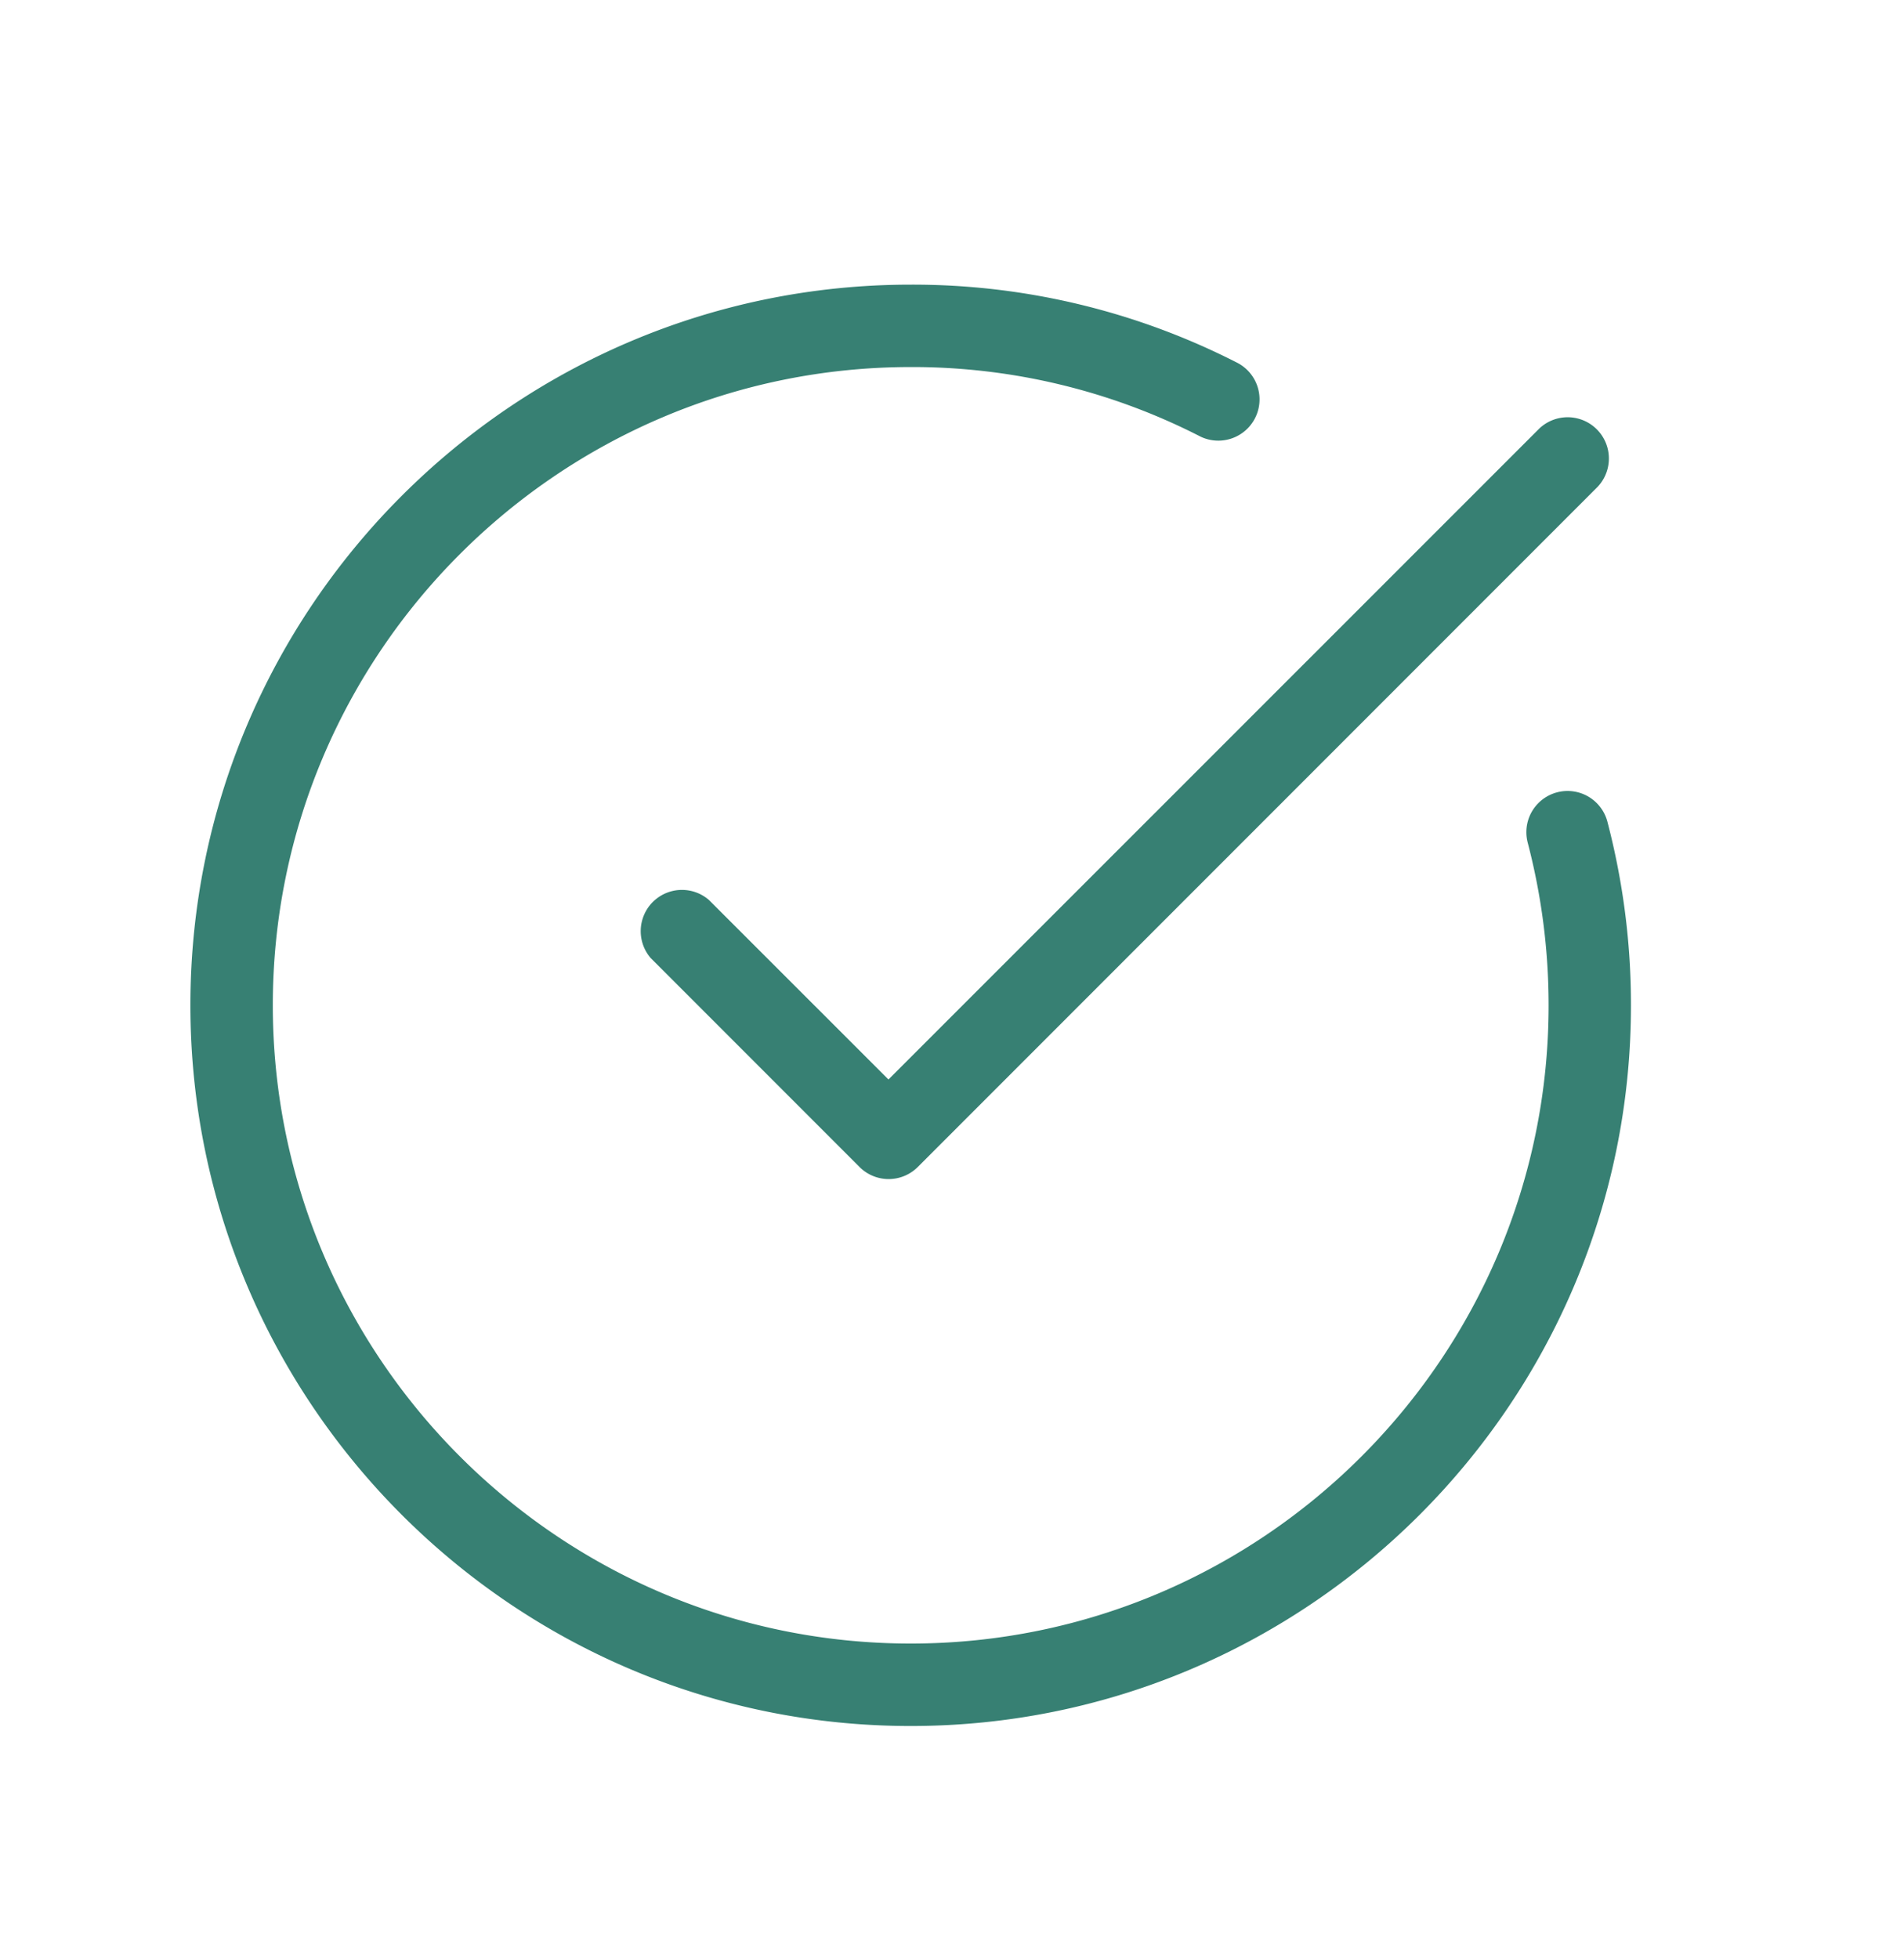
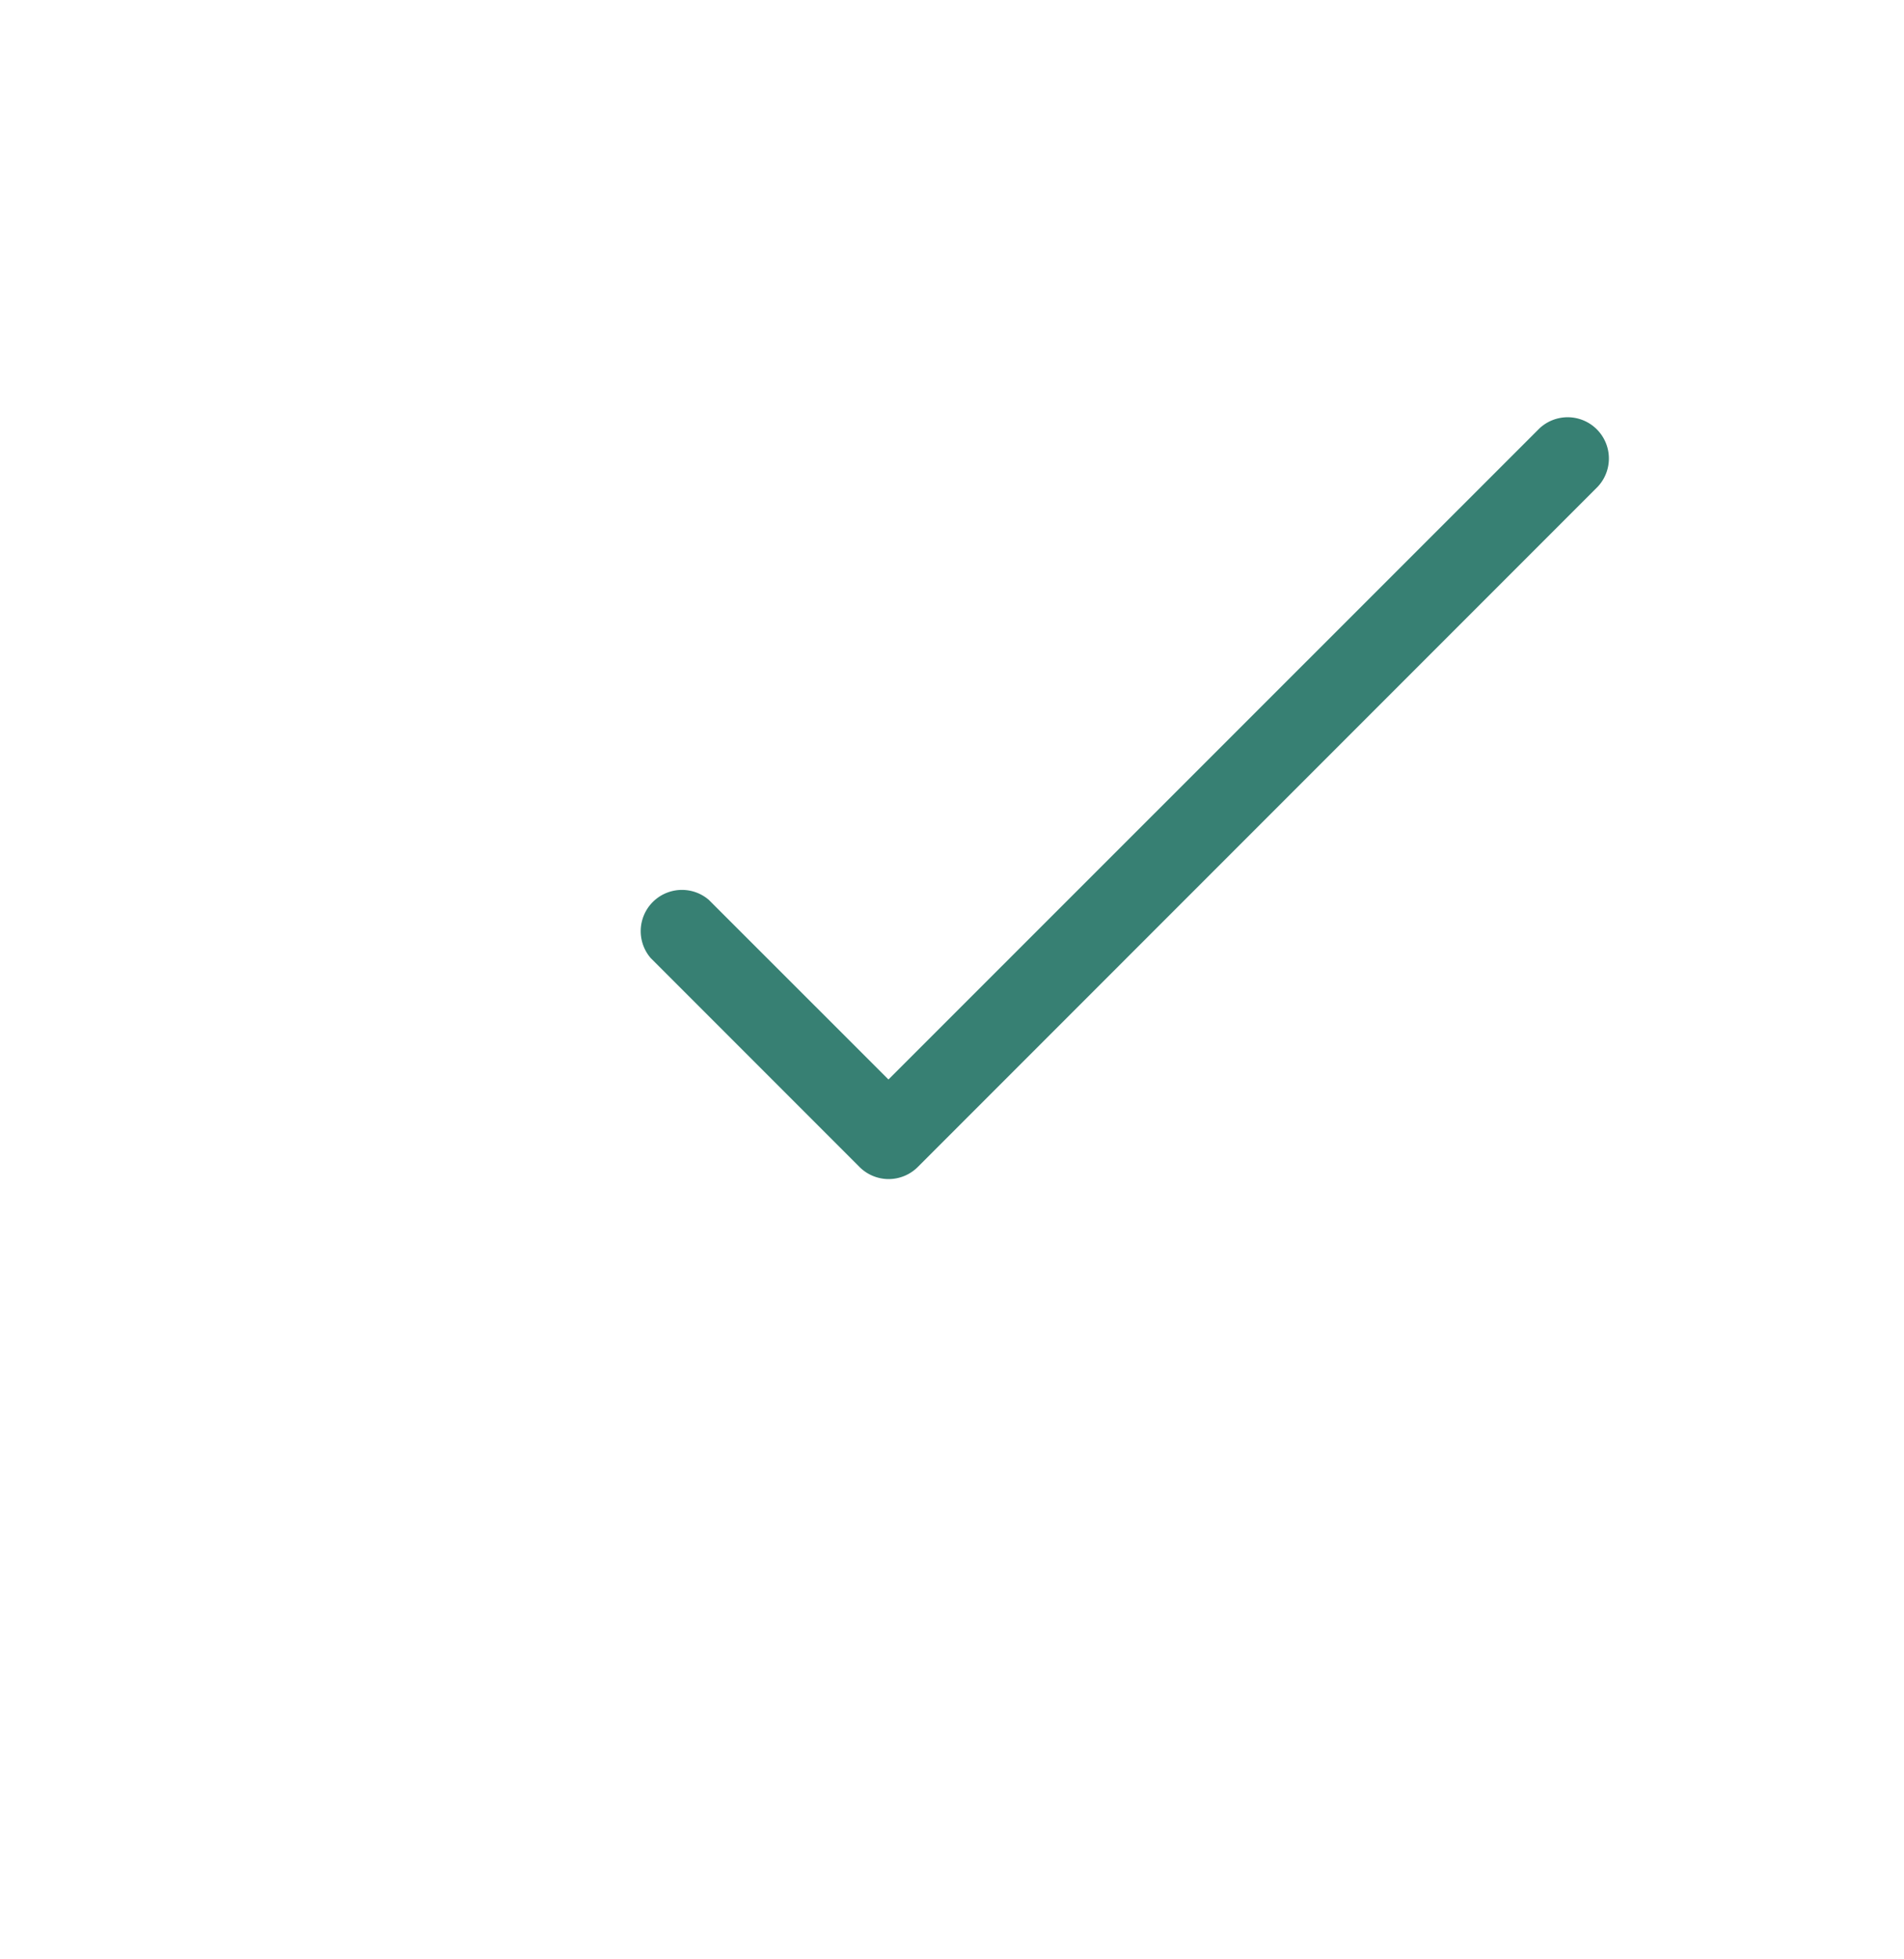
<svg xmlns="http://www.w3.org/2000/svg" fill="none" viewBox="0 0 28 36" height="36" width="35">
-   <path fill="#378073" d="M13.24 31.713C5.94 31.713 0 25.772 0 18.47c0-7.3 5.94-13.24 13.24-13.24a13.1 13.1 0 0 1 6.022 1.445.758.758 0 0 1-.69 1.349 11.6 11.6 0 0 0-5.331-1.28c-6.466 0-11.726 5.26-11.726 11.726s5.26 11.728 11.726 11.728 11.726-5.262 11.726-11.728c0-1.008-.129-2.012-.384-2.987a.757.757 0 0 1 1.465-.385c.288 1.101.434 2.235.433 3.373 0 7.3-5.939 13.242-13.24 13.242" />
  <path fill="#378073" d="M12.835 21.664a.76.76 0 0 1-.536-.223l-3.837-3.837a.758.758 0 0 1 1.068-1.07l3.302 3.3L24.797 7.873a.758.758 0 0 1 1.072 1.071l-12.5 12.5a.76.76 0 0 1-.534.22" />
</svg>